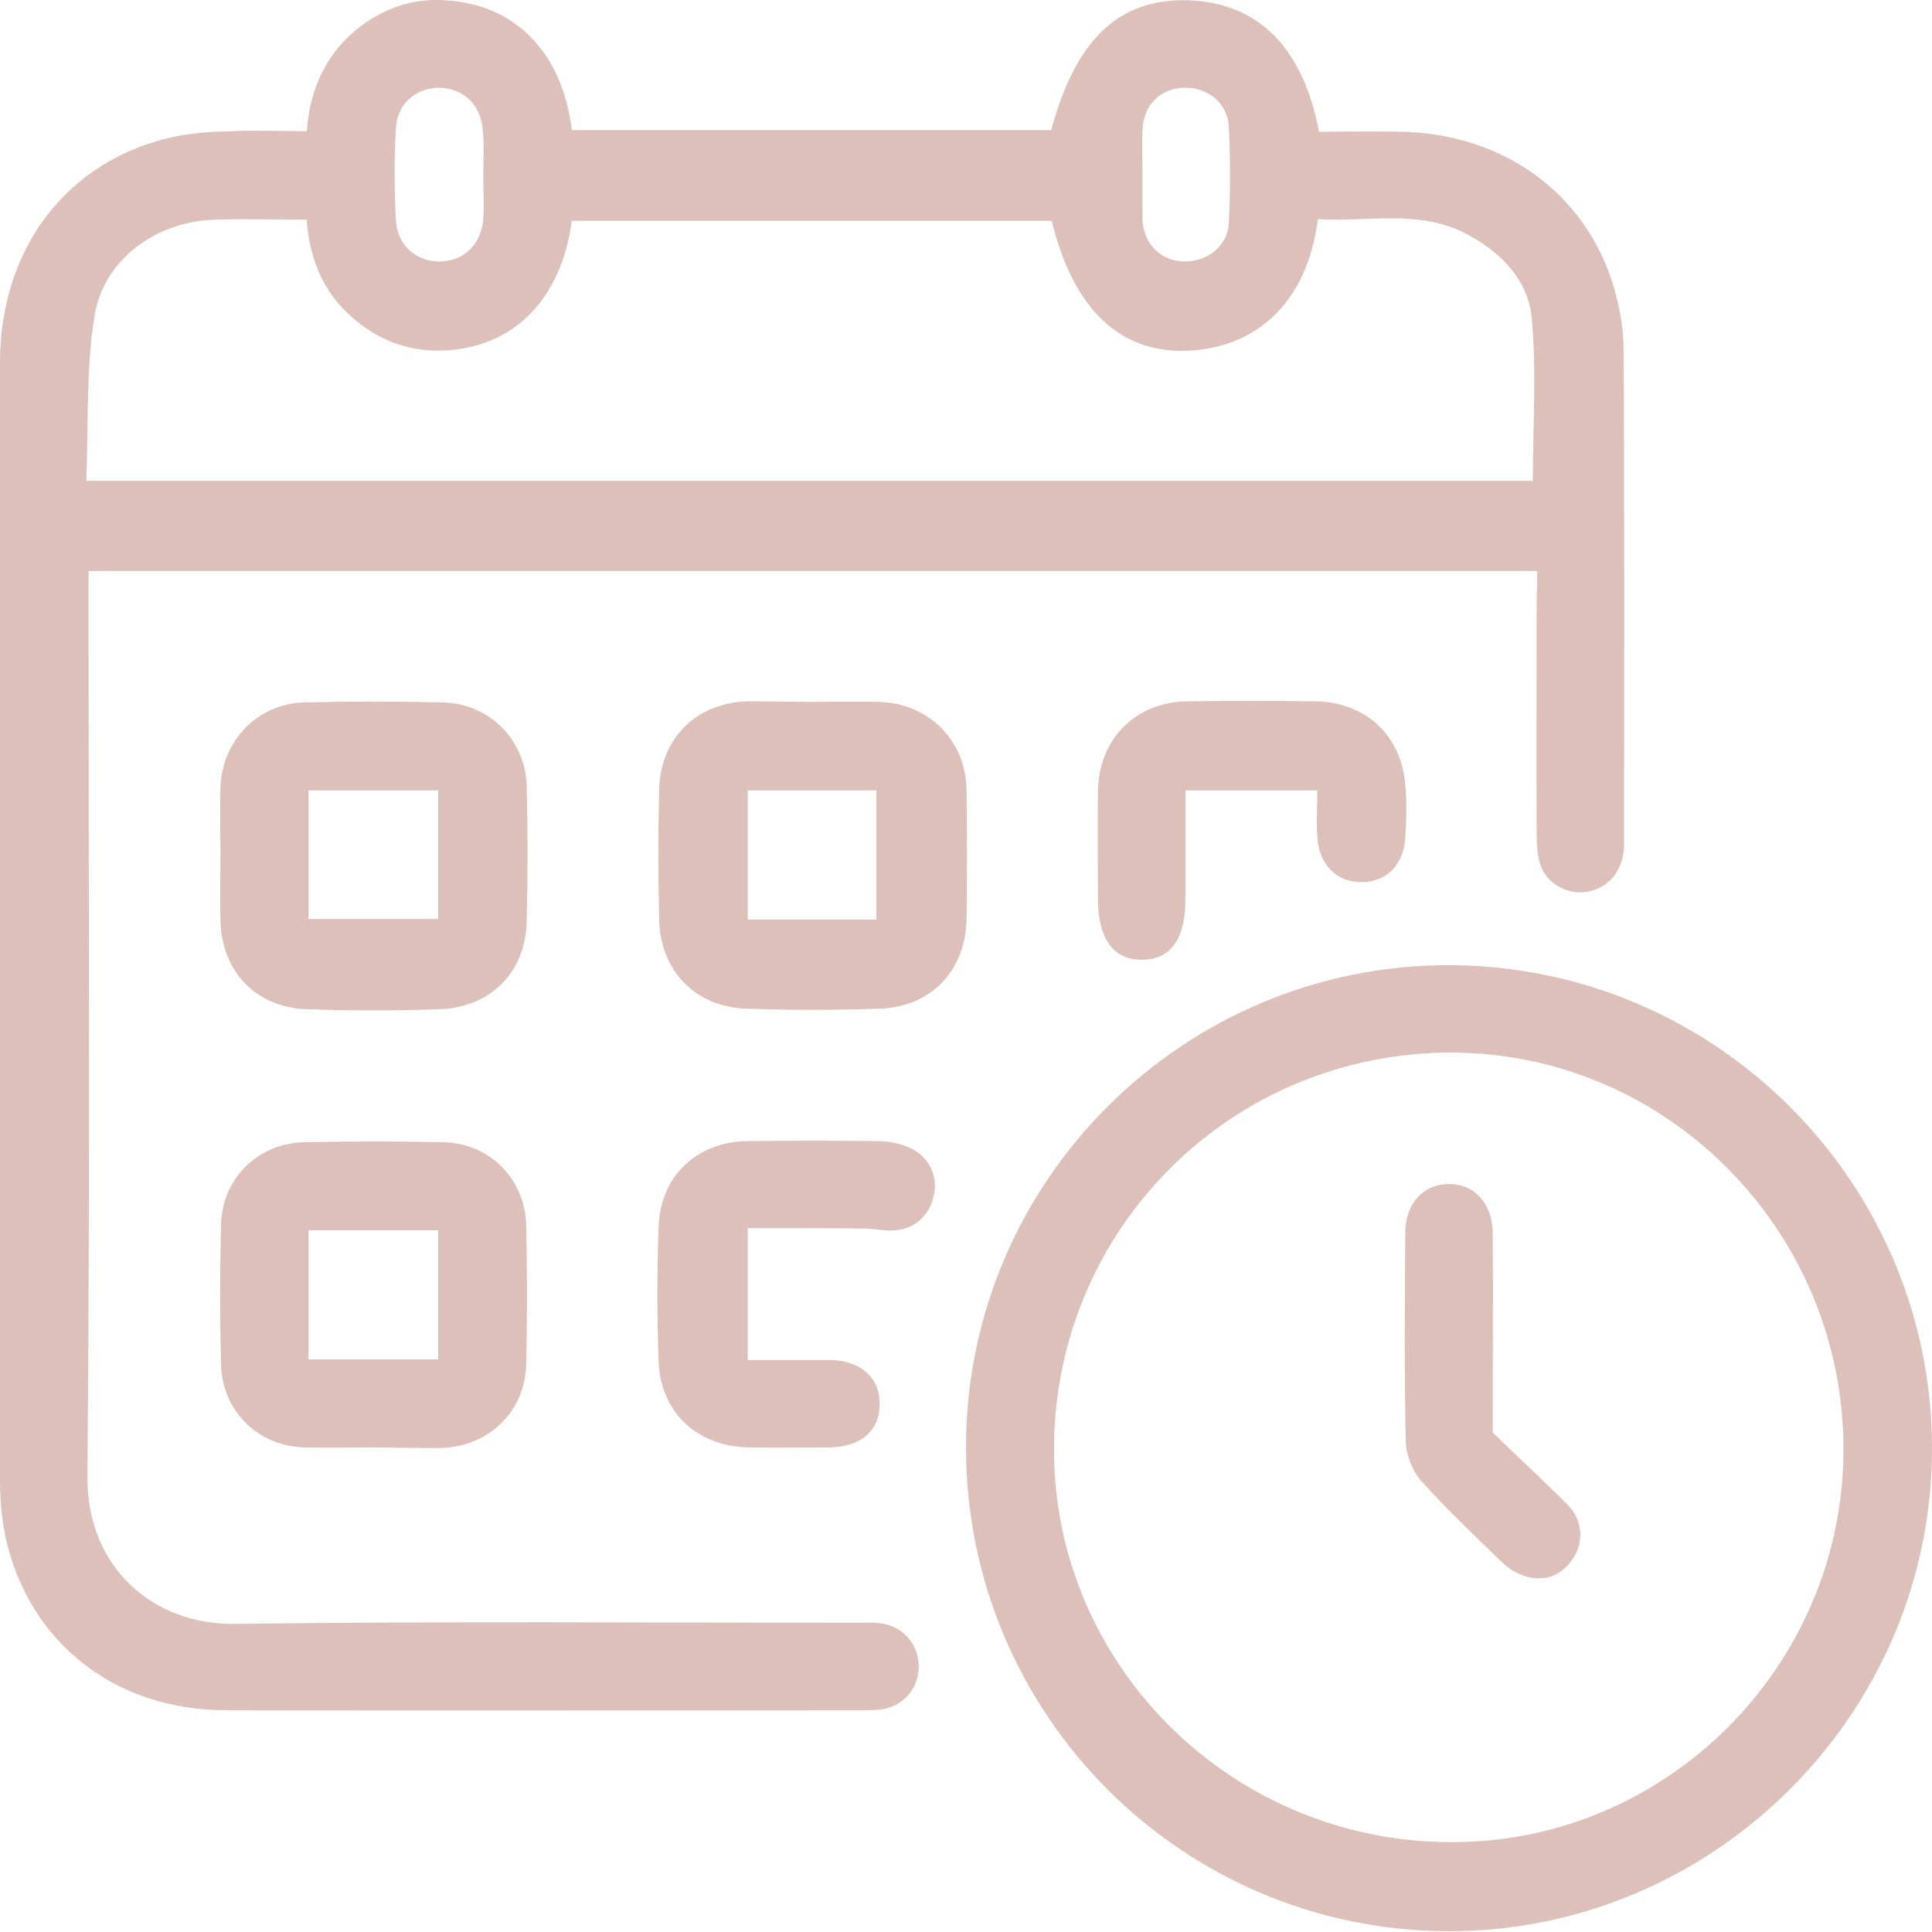
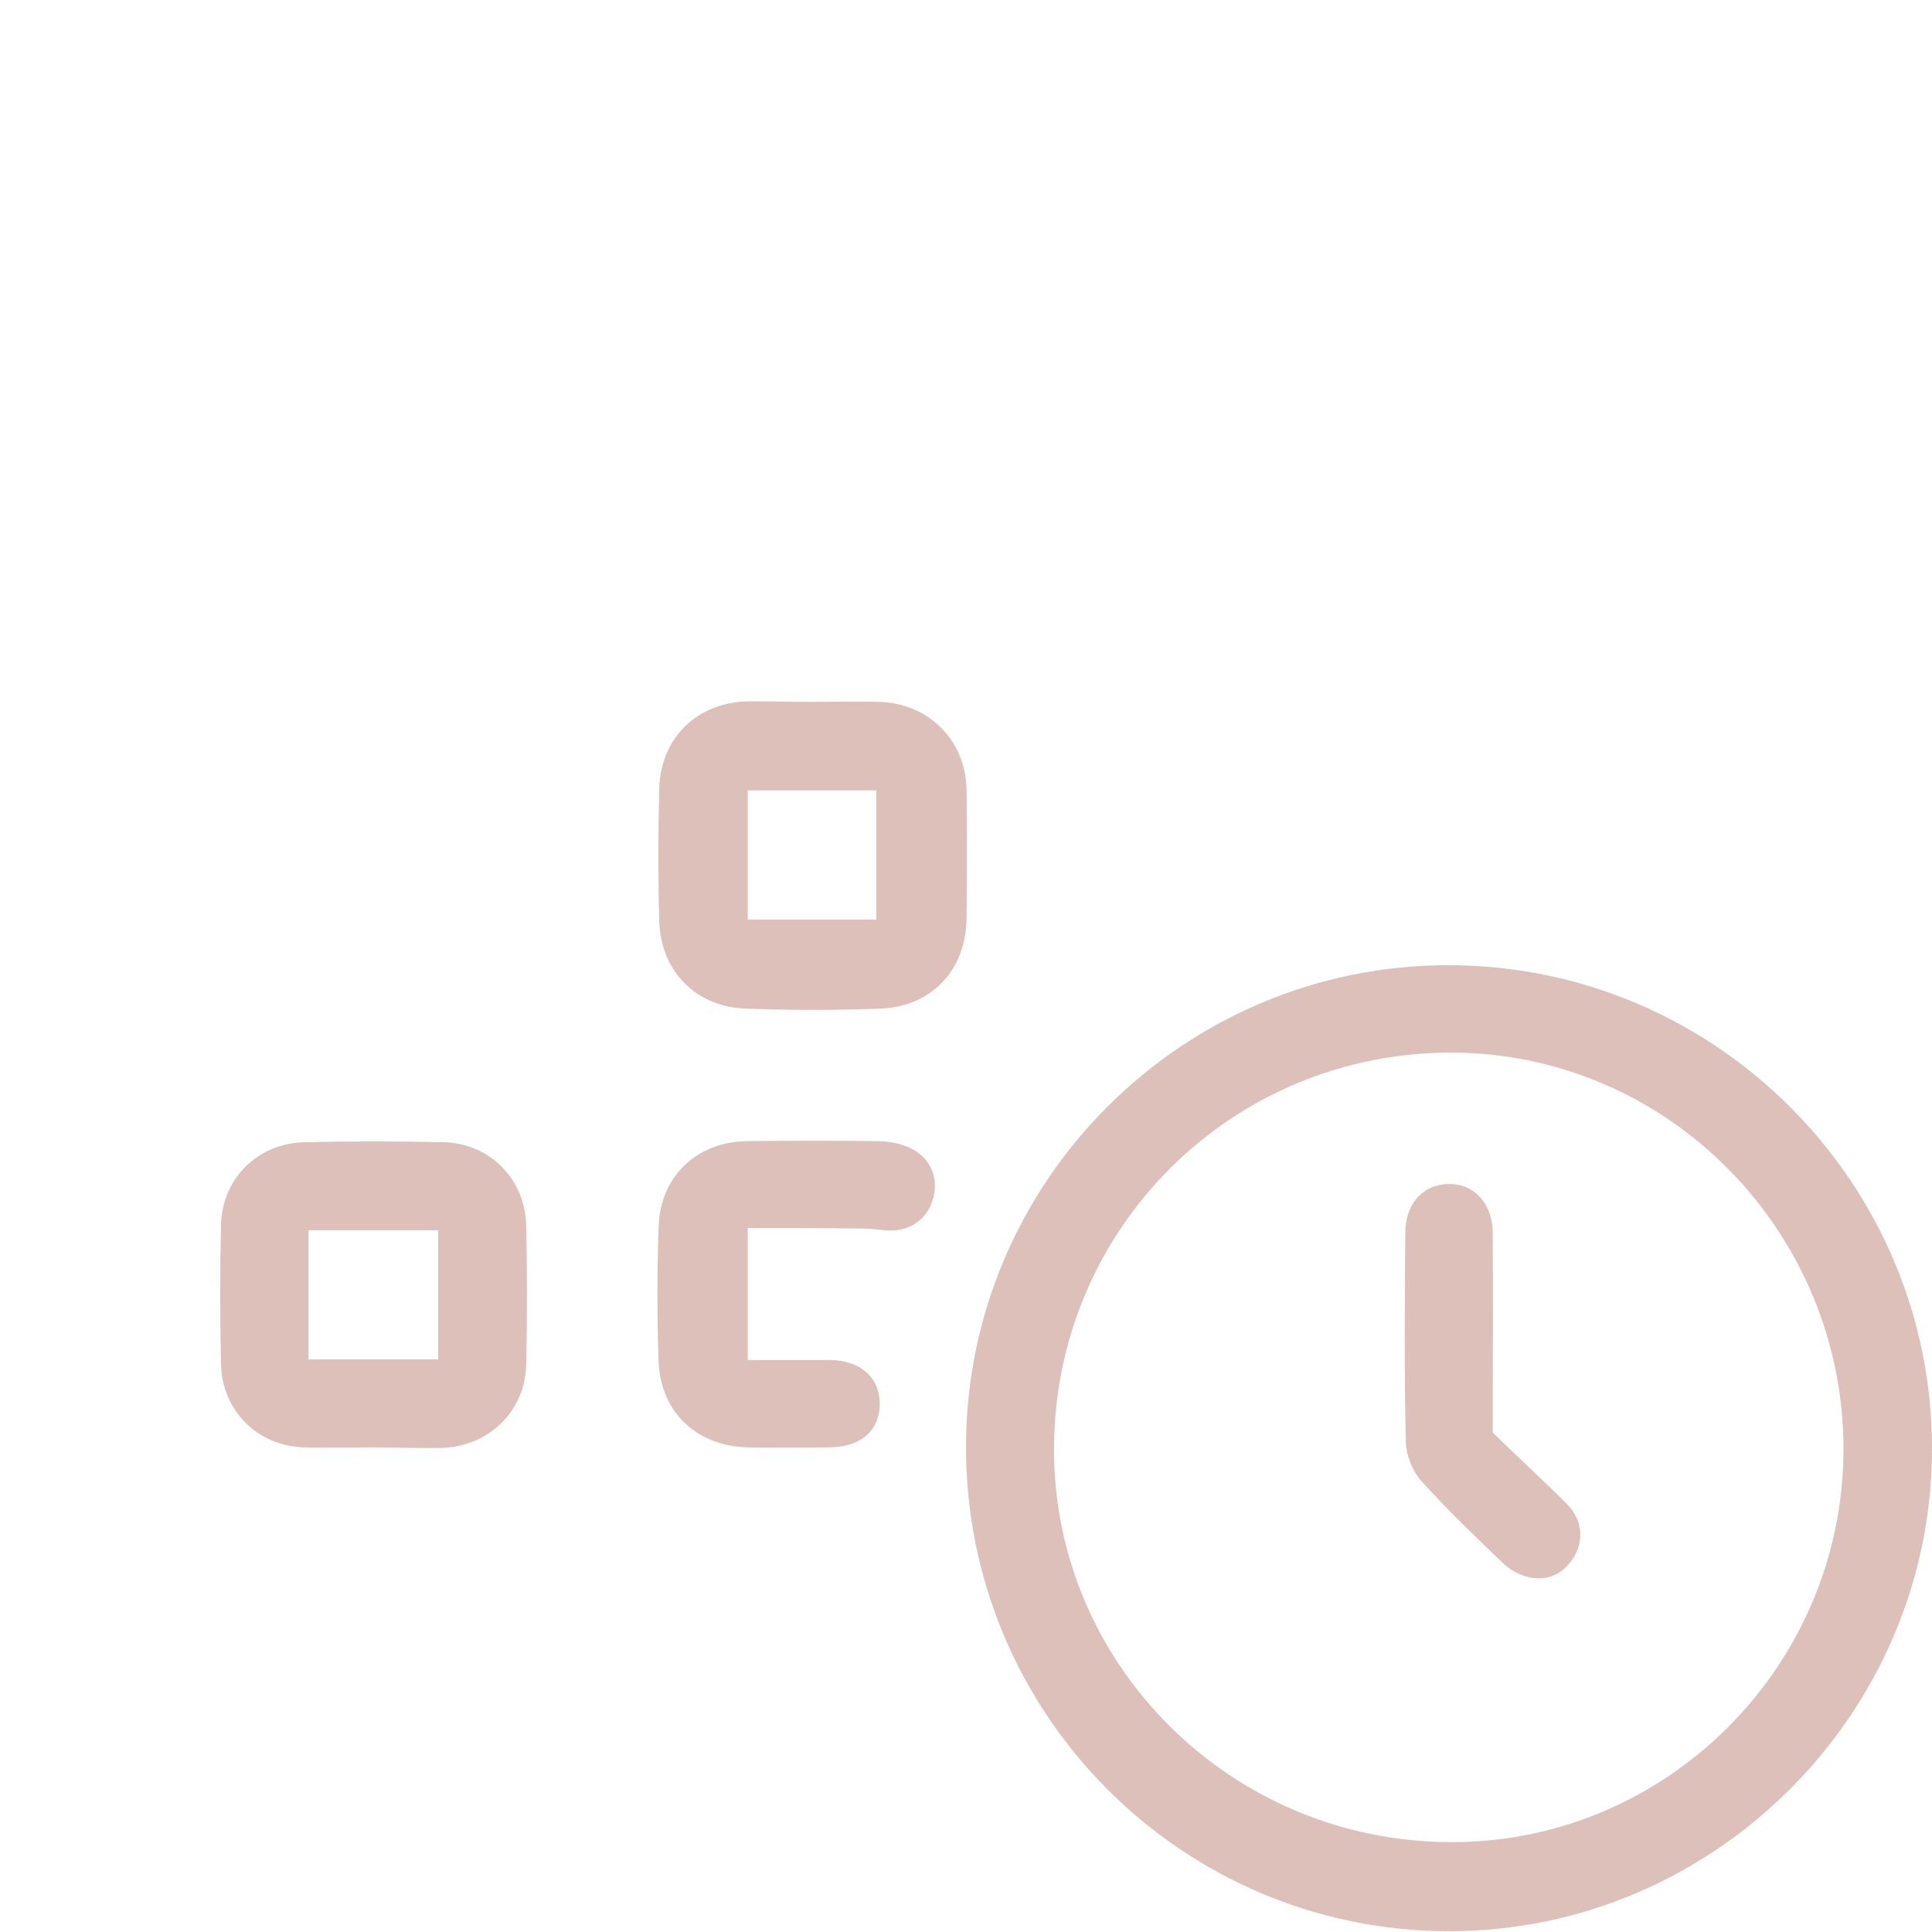
<svg xmlns="http://www.w3.org/2000/svg" width="46" height="46" viewBox="0 0 46 46" fill="none">
-   <path d="M36.601 13.595C25.068 13.595 13.614 13.595 2.108 13.595C2.108 13.792 2.108 13.975 2.108 14.145C2.108 21.148 2.147 28.152 2.081 35.155C2.068 37.341 3.665 38.69 5.59 38.664C10.538 38.598 15.486 38.637 20.434 38.637C20.617 38.637 20.801 38.624 20.971 38.651C21.508 38.716 21.887 39.174 21.874 39.698C21.861 40.234 21.482 40.653 20.932 40.706C20.814 40.719 20.709 40.719 20.591 40.719C15.525 40.719 10.472 40.732 5.406 40.719C2.749 40.732 0.681 39.109 0.131 36.595C0.039 36.15 0 35.692 0 35.234C0 26.372 0 17.496 0 8.634C0 5.898 1.61 3.804 4.15 3.254C4.595 3.162 5.053 3.136 5.511 3.123C6.1 3.097 6.676 3.123 7.304 3.123C7.383 2.076 7.789 1.212 8.627 0.596C9.216 0.164 9.883 -0.045 10.603 0.007C12.266 0.099 13.392 1.251 13.614 3.097C17.423 3.097 21.233 3.097 25.029 3.097C25.605 0.937 26.652 -0.045 28.288 0.007C29.951 0.06 31.024 1.12 31.404 3.136C32.032 3.136 32.687 3.123 33.328 3.136C35.737 3.175 37.688 4.537 38.394 6.736C38.551 7.246 38.656 7.783 38.656 8.32C38.682 12.234 38.669 16.161 38.669 20.075C38.669 20.69 38.342 21.122 37.818 21.227C37.36 21.319 36.863 21.07 36.693 20.638C36.614 20.416 36.588 20.167 36.588 19.918C36.575 18.007 36.588 16.096 36.588 14.184C36.601 13.988 36.601 13.818 36.601 13.595ZM25.042 5.257C21.207 5.257 17.41 5.257 13.614 5.257C13.365 7.129 12.226 8.281 10.551 8.346C9.805 8.372 9.137 8.15 8.548 7.692C7.75 7.076 7.37 6.238 7.304 5.231C6.545 5.231 5.812 5.204 5.079 5.231C3.718 5.283 2.474 6.173 2.252 7.508C2.042 8.791 2.108 10.126 2.055 11.448C13.627 11.448 25.081 11.448 36.496 11.448C36.496 10.139 36.588 8.843 36.47 7.574C36.392 6.697 35.776 6.042 34.991 5.61C33.826 4.956 32.582 5.296 31.378 5.217C31.142 7.102 30.017 8.241 28.354 8.346C26.692 8.451 25.553 7.377 25.042 5.257ZM11.507 4.209C11.507 3.83 11.533 3.463 11.493 3.084C11.441 2.468 11.009 2.089 10.433 2.089C9.883 2.102 9.451 2.482 9.425 3.071C9.386 3.791 9.386 4.511 9.425 5.217C9.451 5.833 9.896 6.225 10.459 6.225C11.035 6.225 11.454 5.833 11.507 5.217C11.533 4.89 11.507 4.55 11.507 4.209ZM27.202 4.157C27.202 4.497 27.202 4.838 27.202 5.178C27.202 5.204 27.202 5.244 27.202 5.27C27.254 5.833 27.647 6.212 28.184 6.225C28.747 6.238 29.231 5.859 29.257 5.309C29.297 4.55 29.297 3.777 29.257 3.018C29.231 2.455 28.76 2.076 28.197 2.089C27.634 2.102 27.228 2.495 27.202 3.084C27.189 3.437 27.202 3.804 27.202 4.157Z" fill="#DCC0B9" />
  <path d="M46 34.514C45.987 40.81 40.803 45.981 34.507 45.981C28.145 45.981 22.987 40.81 23 34.435C23.013 28.099 28.197 22.955 34.533 22.981C40.868 23.007 46.013 28.178 46 34.514ZM43.892 34.527C43.906 29.343 39.73 25.089 34.598 25.062C29.336 25.036 25.095 29.252 25.095 34.514C25.095 39.645 29.31 43.834 34.507 43.86C39.651 43.9 43.879 39.685 43.892 34.527Z" fill="#DCC0B9" />
  <path d="M19.348 16.711C19.871 16.711 20.395 16.698 20.919 16.711C22.097 16.737 22.987 17.614 23.013 18.792C23.026 19.813 23.026 20.847 23.013 21.868C23 23.099 22.175 23.976 20.945 24.015C19.884 24.054 18.824 24.054 17.764 24.015C16.559 23.976 15.722 23.112 15.695 21.908C15.669 20.86 15.669 19.826 15.695 18.779C15.735 17.549 16.612 16.711 17.842 16.698C18.34 16.698 18.837 16.711 19.348 16.711ZM17.803 21.895C18.863 21.895 19.858 21.895 20.866 21.895C20.866 20.847 20.866 19.839 20.866 18.818C19.819 18.818 18.824 18.818 17.803 18.818C17.803 19.852 17.803 20.86 17.803 21.895Z" fill="#DCC0B9" />
-   <path d="M5.249 20.35C5.249 19.813 5.236 19.276 5.249 18.74C5.289 17.627 6.14 16.75 7.252 16.724C8.352 16.698 9.438 16.698 10.538 16.724C11.651 16.75 12.515 17.614 12.541 18.727C12.567 19.787 12.567 20.847 12.541 21.907C12.528 23.125 11.703 23.976 10.486 24.028C9.425 24.067 8.365 24.067 7.305 24.028C6.087 23.989 5.276 23.125 5.249 21.921C5.236 21.397 5.249 20.873 5.249 20.35ZM7.344 21.881C8.404 21.881 9.425 21.881 10.433 21.881C10.433 20.834 10.433 19.839 10.433 18.818C9.386 18.818 8.365 18.818 7.344 18.818C7.344 19.865 7.344 20.86 7.344 21.881Z" fill="#DCC0B9" />
  <path d="M8.888 34.461C8.339 34.461 7.776 34.474 7.226 34.461C6.126 34.422 5.289 33.584 5.262 32.485C5.236 31.372 5.236 30.259 5.262 29.16C5.289 28.06 6.139 27.222 7.239 27.196C8.352 27.17 9.464 27.17 10.564 27.196C11.664 27.222 12.501 28.073 12.528 29.173C12.554 30.285 12.554 31.398 12.528 32.498C12.501 33.597 11.65 34.422 10.551 34.474C10.001 34.487 9.438 34.461 8.888 34.461ZM7.344 32.367C8.404 32.367 9.412 32.367 10.433 32.367C10.433 31.32 10.433 30.312 10.433 29.291C9.386 29.291 8.365 29.291 7.344 29.291C7.344 30.325 7.344 31.333 7.344 32.367Z" fill="#DCC0B9" />
  <path d="M17.803 29.238C17.803 30.312 17.803 31.32 17.803 32.38C18.457 32.38 19.086 32.38 19.727 32.38C20.474 32.38 20.945 32.786 20.945 33.427C20.945 34.069 20.487 34.461 19.727 34.461C19.086 34.461 18.457 34.474 17.816 34.461C16.599 34.435 15.735 33.637 15.682 32.432C15.643 31.359 15.643 30.272 15.682 29.199C15.722 28.008 16.586 27.196 17.764 27.17C18.811 27.157 19.858 27.157 20.892 27.17C21.115 27.17 21.351 27.209 21.56 27.288C22.084 27.471 22.358 27.968 22.228 28.492C22.097 29.042 21.639 29.356 21.049 29.291C20.892 29.277 20.722 29.251 20.565 29.251C19.675 29.238 18.772 29.238 17.803 29.238Z" fill="#DCC0B9" />
-   <path d="M31.365 18.818C30.305 18.818 29.297 18.818 28.223 18.818C28.223 19.708 28.223 20.559 28.223 21.423C28.223 22.353 27.87 22.85 27.202 22.85C26.508 22.863 26.142 22.353 26.142 21.397C26.142 20.546 26.129 19.695 26.142 18.844C26.155 17.601 27.032 16.711 28.276 16.698C29.283 16.684 30.305 16.684 31.312 16.698C32.504 16.711 33.355 17.496 33.459 18.674C33.499 19.093 33.486 19.525 33.459 19.944C33.42 20.598 33.001 21.004 32.412 21.004C31.823 21.004 31.404 20.585 31.365 19.931C31.339 19.59 31.365 19.211 31.365 18.818Z" fill="#DCC0B9" />
  <path d="M35.541 34.108C36.104 34.658 36.719 35.221 37.308 35.81C37.675 36.176 37.714 36.674 37.478 37.066C37.229 37.472 36.85 37.656 36.392 37.551C36.169 37.498 35.934 37.367 35.763 37.197C35.109 36.569 34.441 35.928 33.839 35.26C33.63 35.024 33.486 34.658 33.472 34.344C33.433 32.681 33.446 31.019 33.459 29.356C33.459 28.649 33.891 28.191 34.507 28.191C35.122 28.191 35.541 28.675 35.541 29.369C35.554 30.914 35.541 32.459 35.541 34.108Z" fill="#DCC0B9" />
</svg>